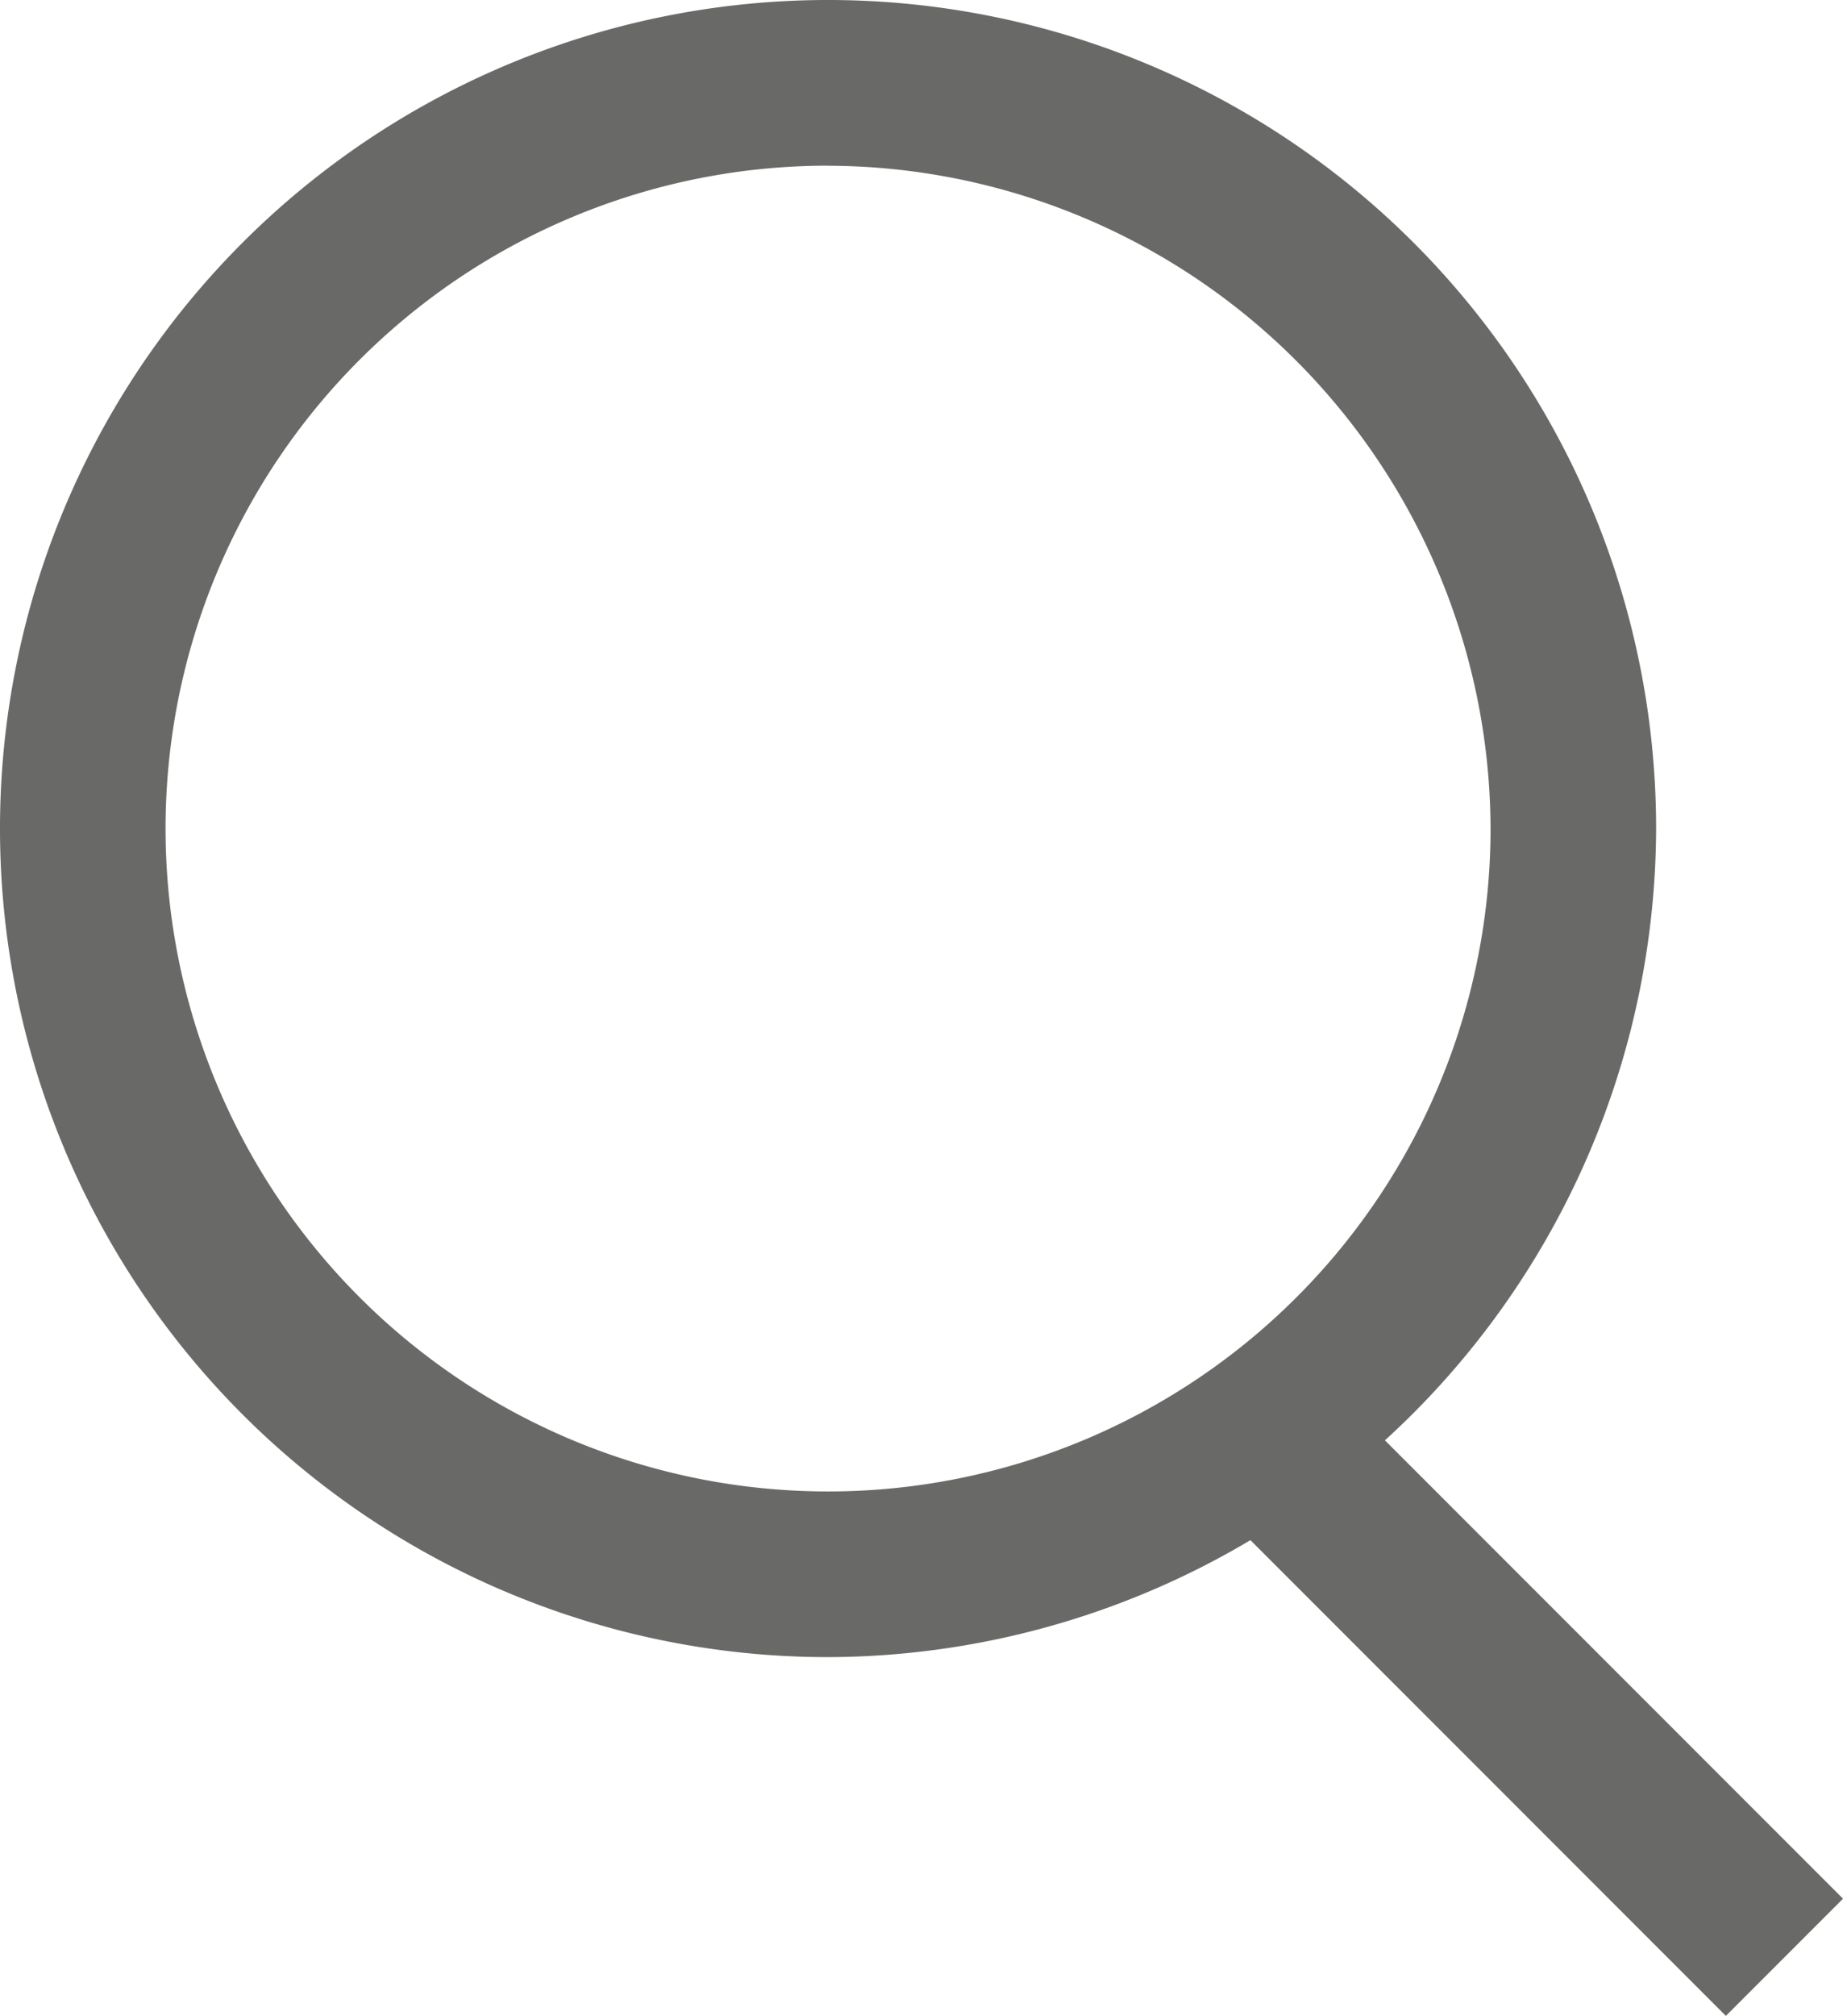
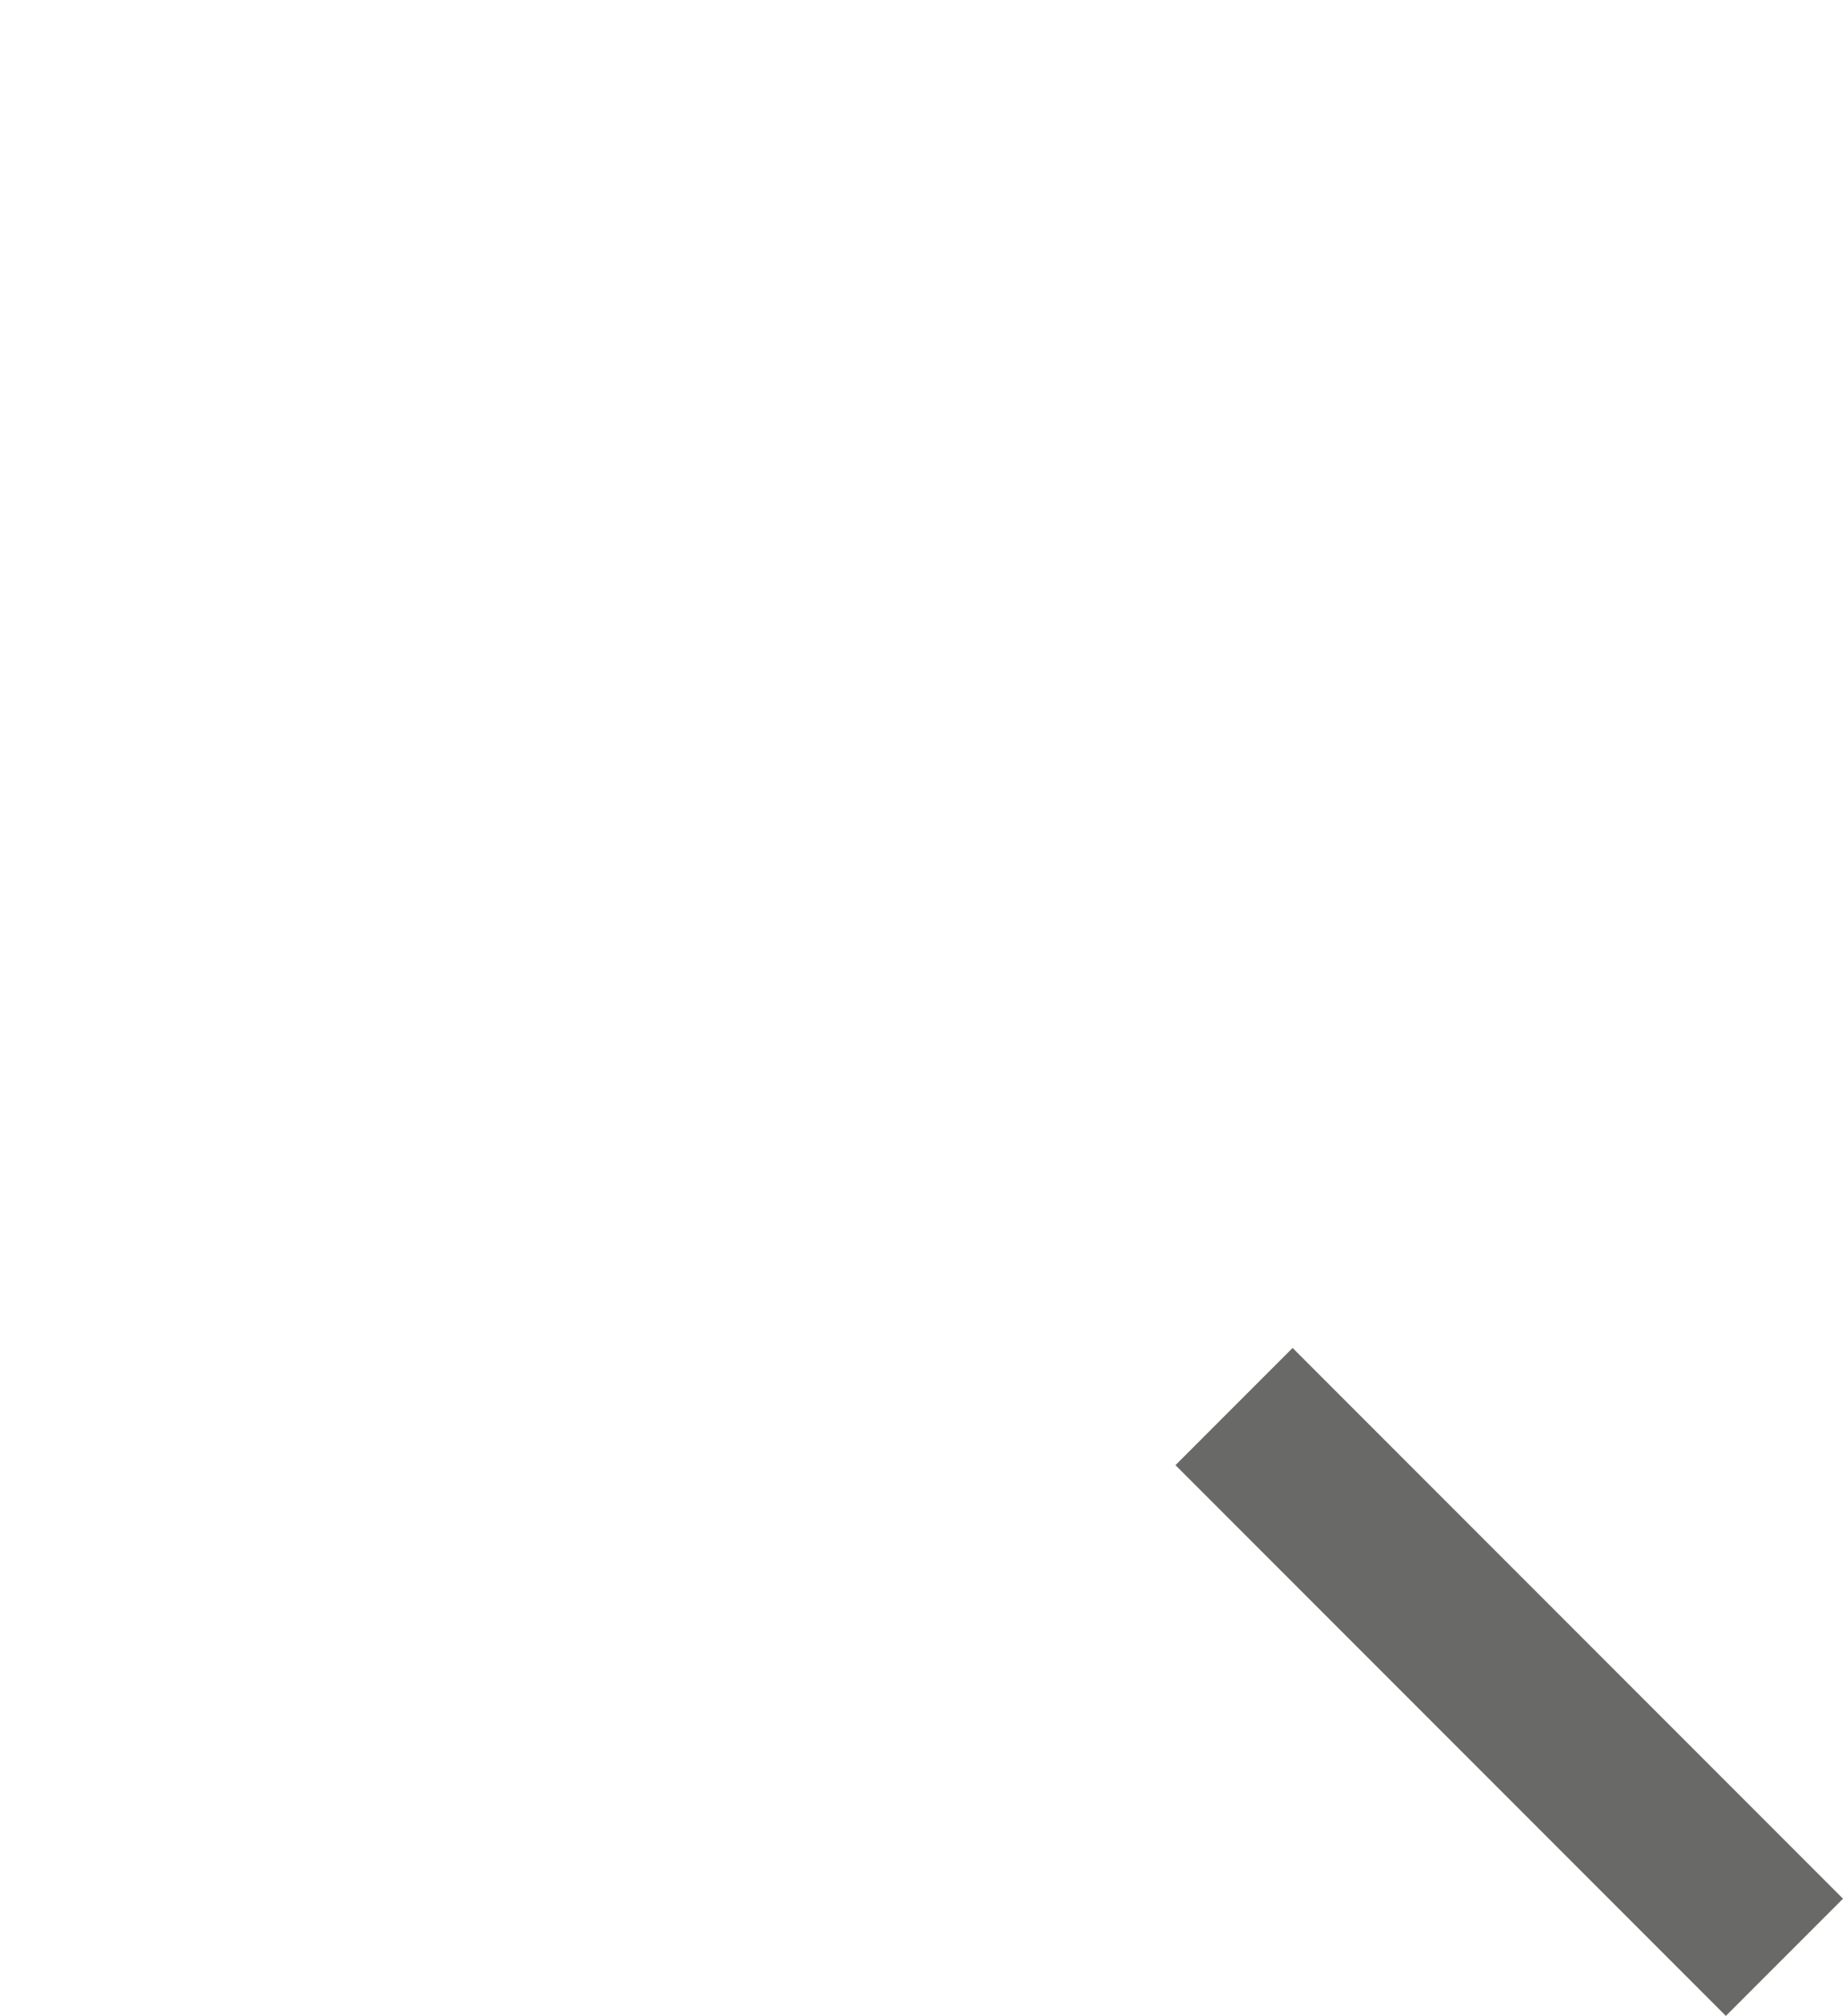
<svg xmlns="http://www.w3.org/2000/svg" viewBox="0 0 23.076 25.226">
  <defs>
    <style>.a{fill:#696967;}</style>
  </defs>
  <g transform="translate(0 0)">
    <g transform="translate(14.718 16.868)">
-       <path class="a" d="M10.368,20.736A10.368,10.368,0,1,1,20.736,10.368,10.4,10.4,0,0,1,10.368,20.736Zm0-18.663a8.295,8.295,0,1,0,8.295,8.295A8.319,8.319,0,0,0,10.368,2.074Z" transform="translate(-14.718 -16.868)" />
      <rect class="a" width="2.074" height="9.746" transform="translate(0 1.466) rotate(-45)" />
    </g>
  </g>
</svg>